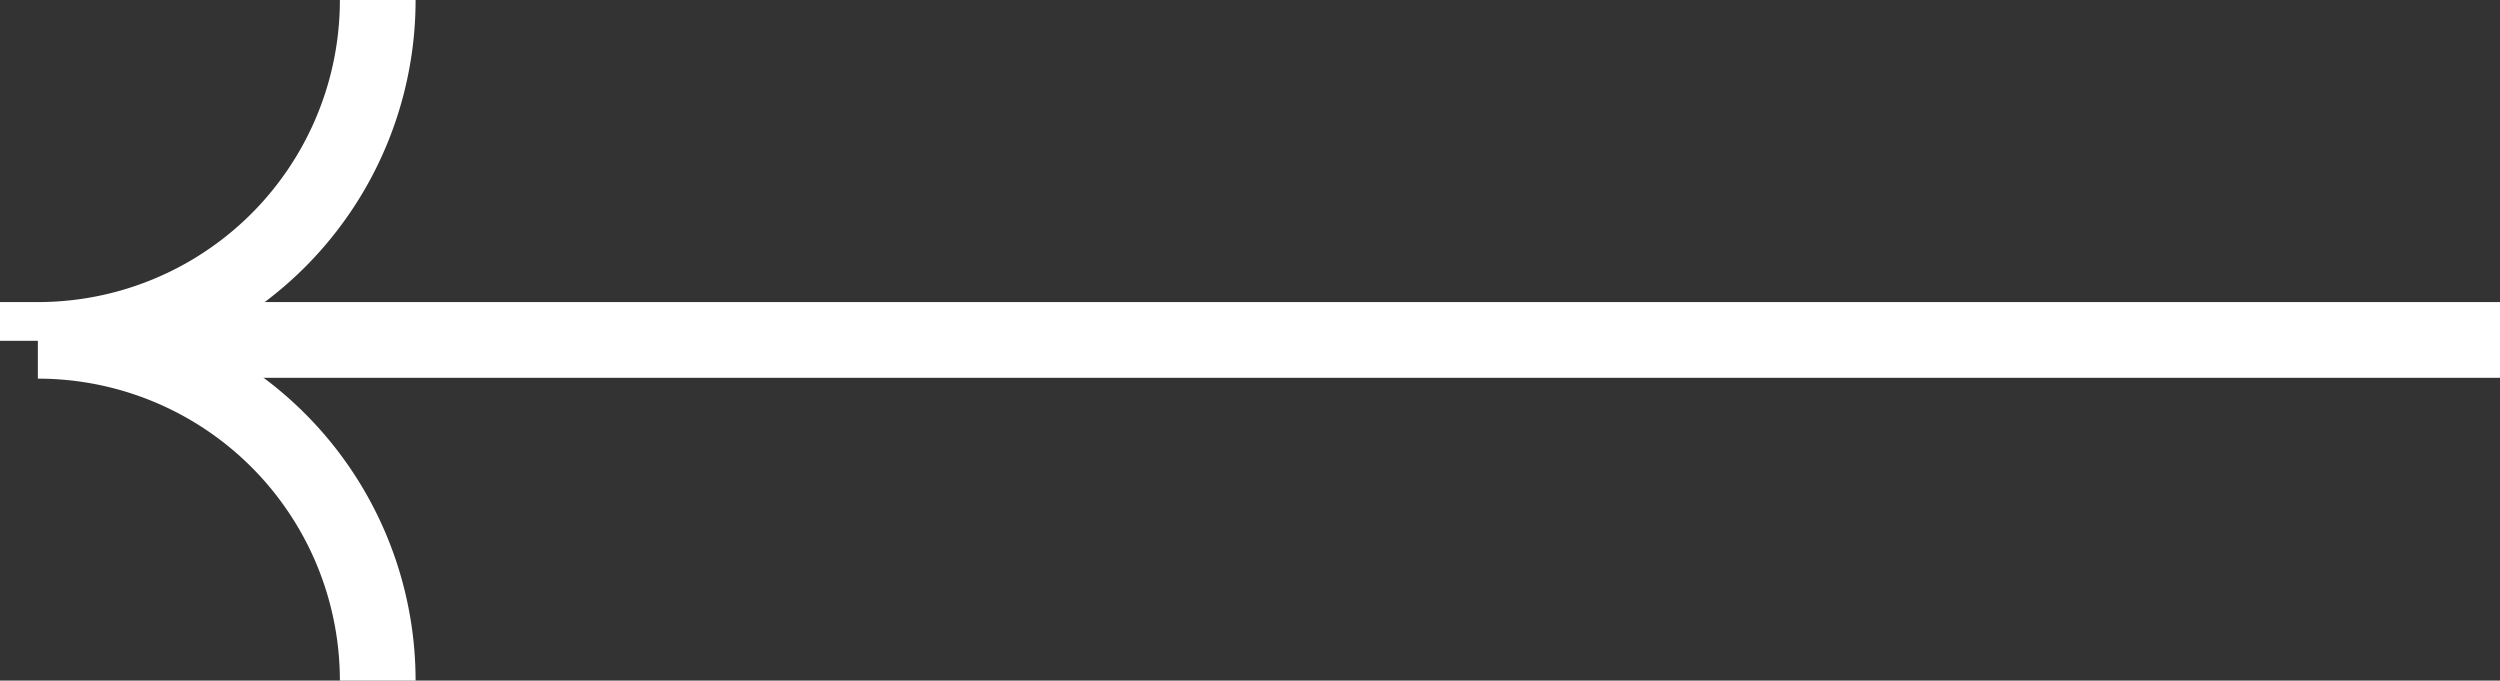
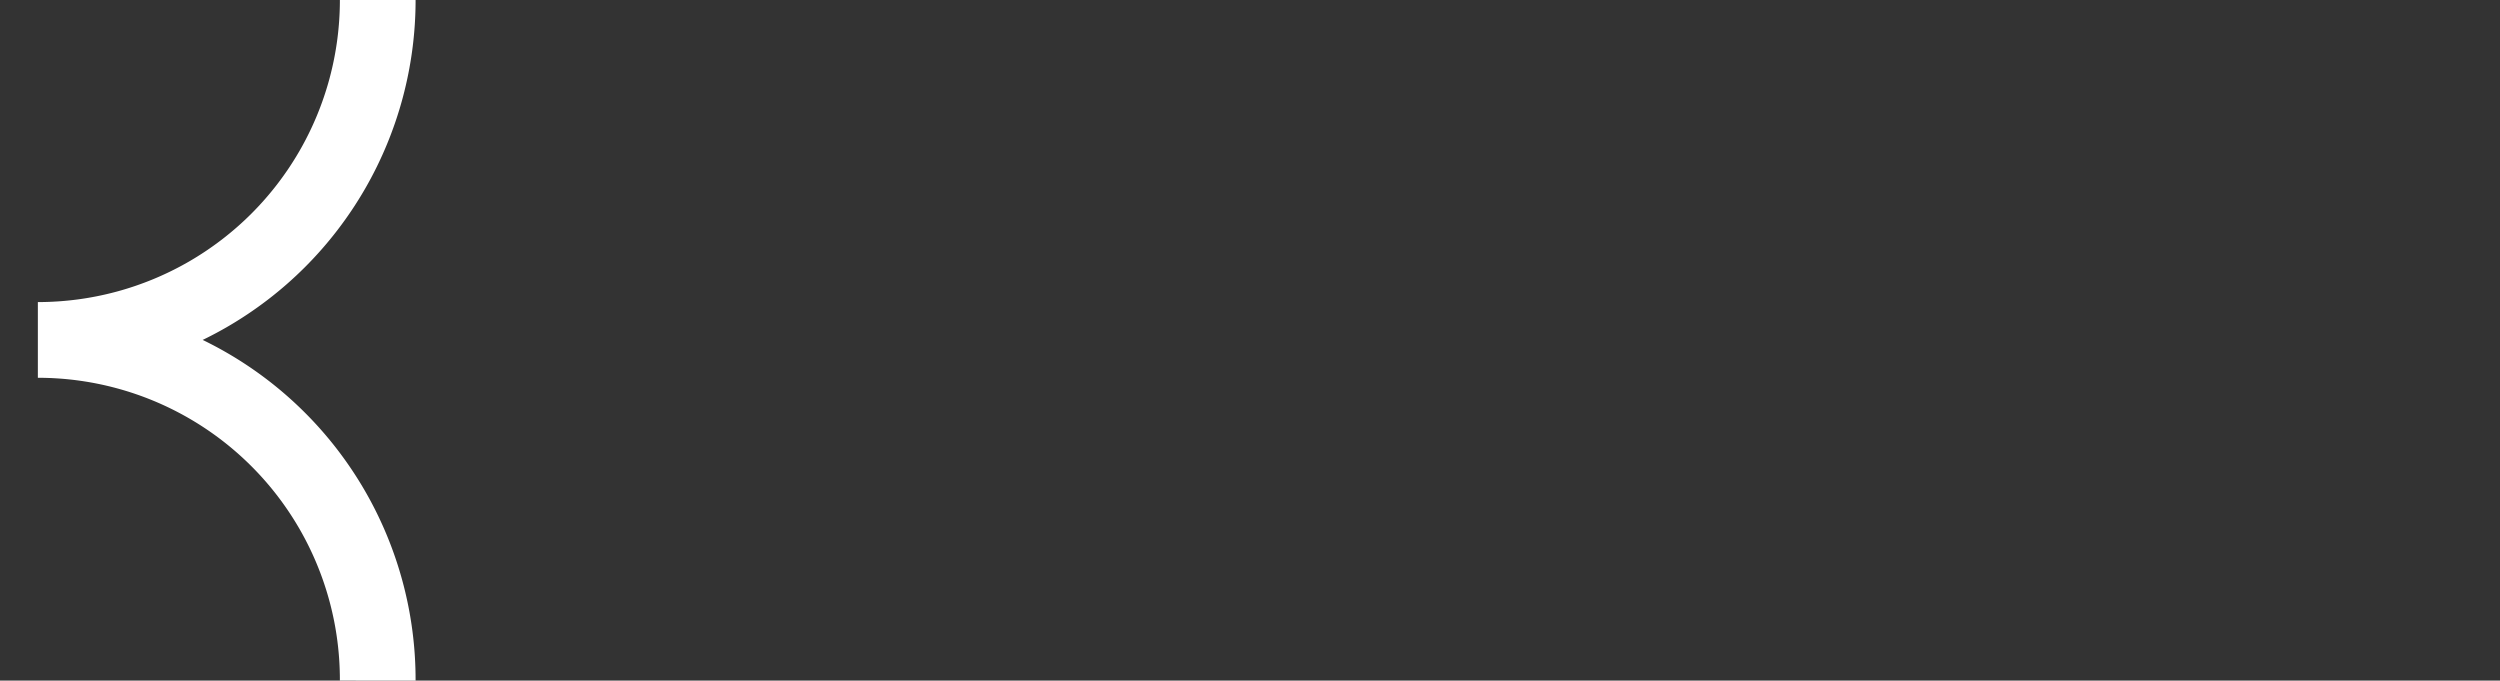
<svg xmlns="http://www.w3.org/2000/svg" width="99.064" height="26.969" viewBox="0 0 99.064 26.969">
  <rect x="0" y="0" width="99.064" height="26.969" fill="#333333" stroke="none" />
  <g data-name="Group 313">
-     <path data-name="Path 1" d="M26.969 13.468A13.468 13.468 0 0 1 13.5 0h-.034A13.467 13.467 0 0 1 0 13.468" transform="rotate(-90 14.235 12.735)" style="fill:none;stroke:#fff;stroke-miterlimit:10;stroke-width:3px" />
-     <path data-name="Line 80" transform="rotate(-90 8.067 5.403)" style="fill:none;stroke:#fff;stroke-miterlimit:10;stroke-width:3px" d="M0 0v96.401" />
+     <path data-name="Path 1" d="M26.969 13.468A13.468 13.468 0 0 1 13.5 0A13.467 13.467 0 0 1 0 13.468" transform="rotate(-90 14.235 12.735)" style="fill:none;stroke:#fff;stroke-miterlimit:10;stroke-width:3px" />
  </g>
</svg>